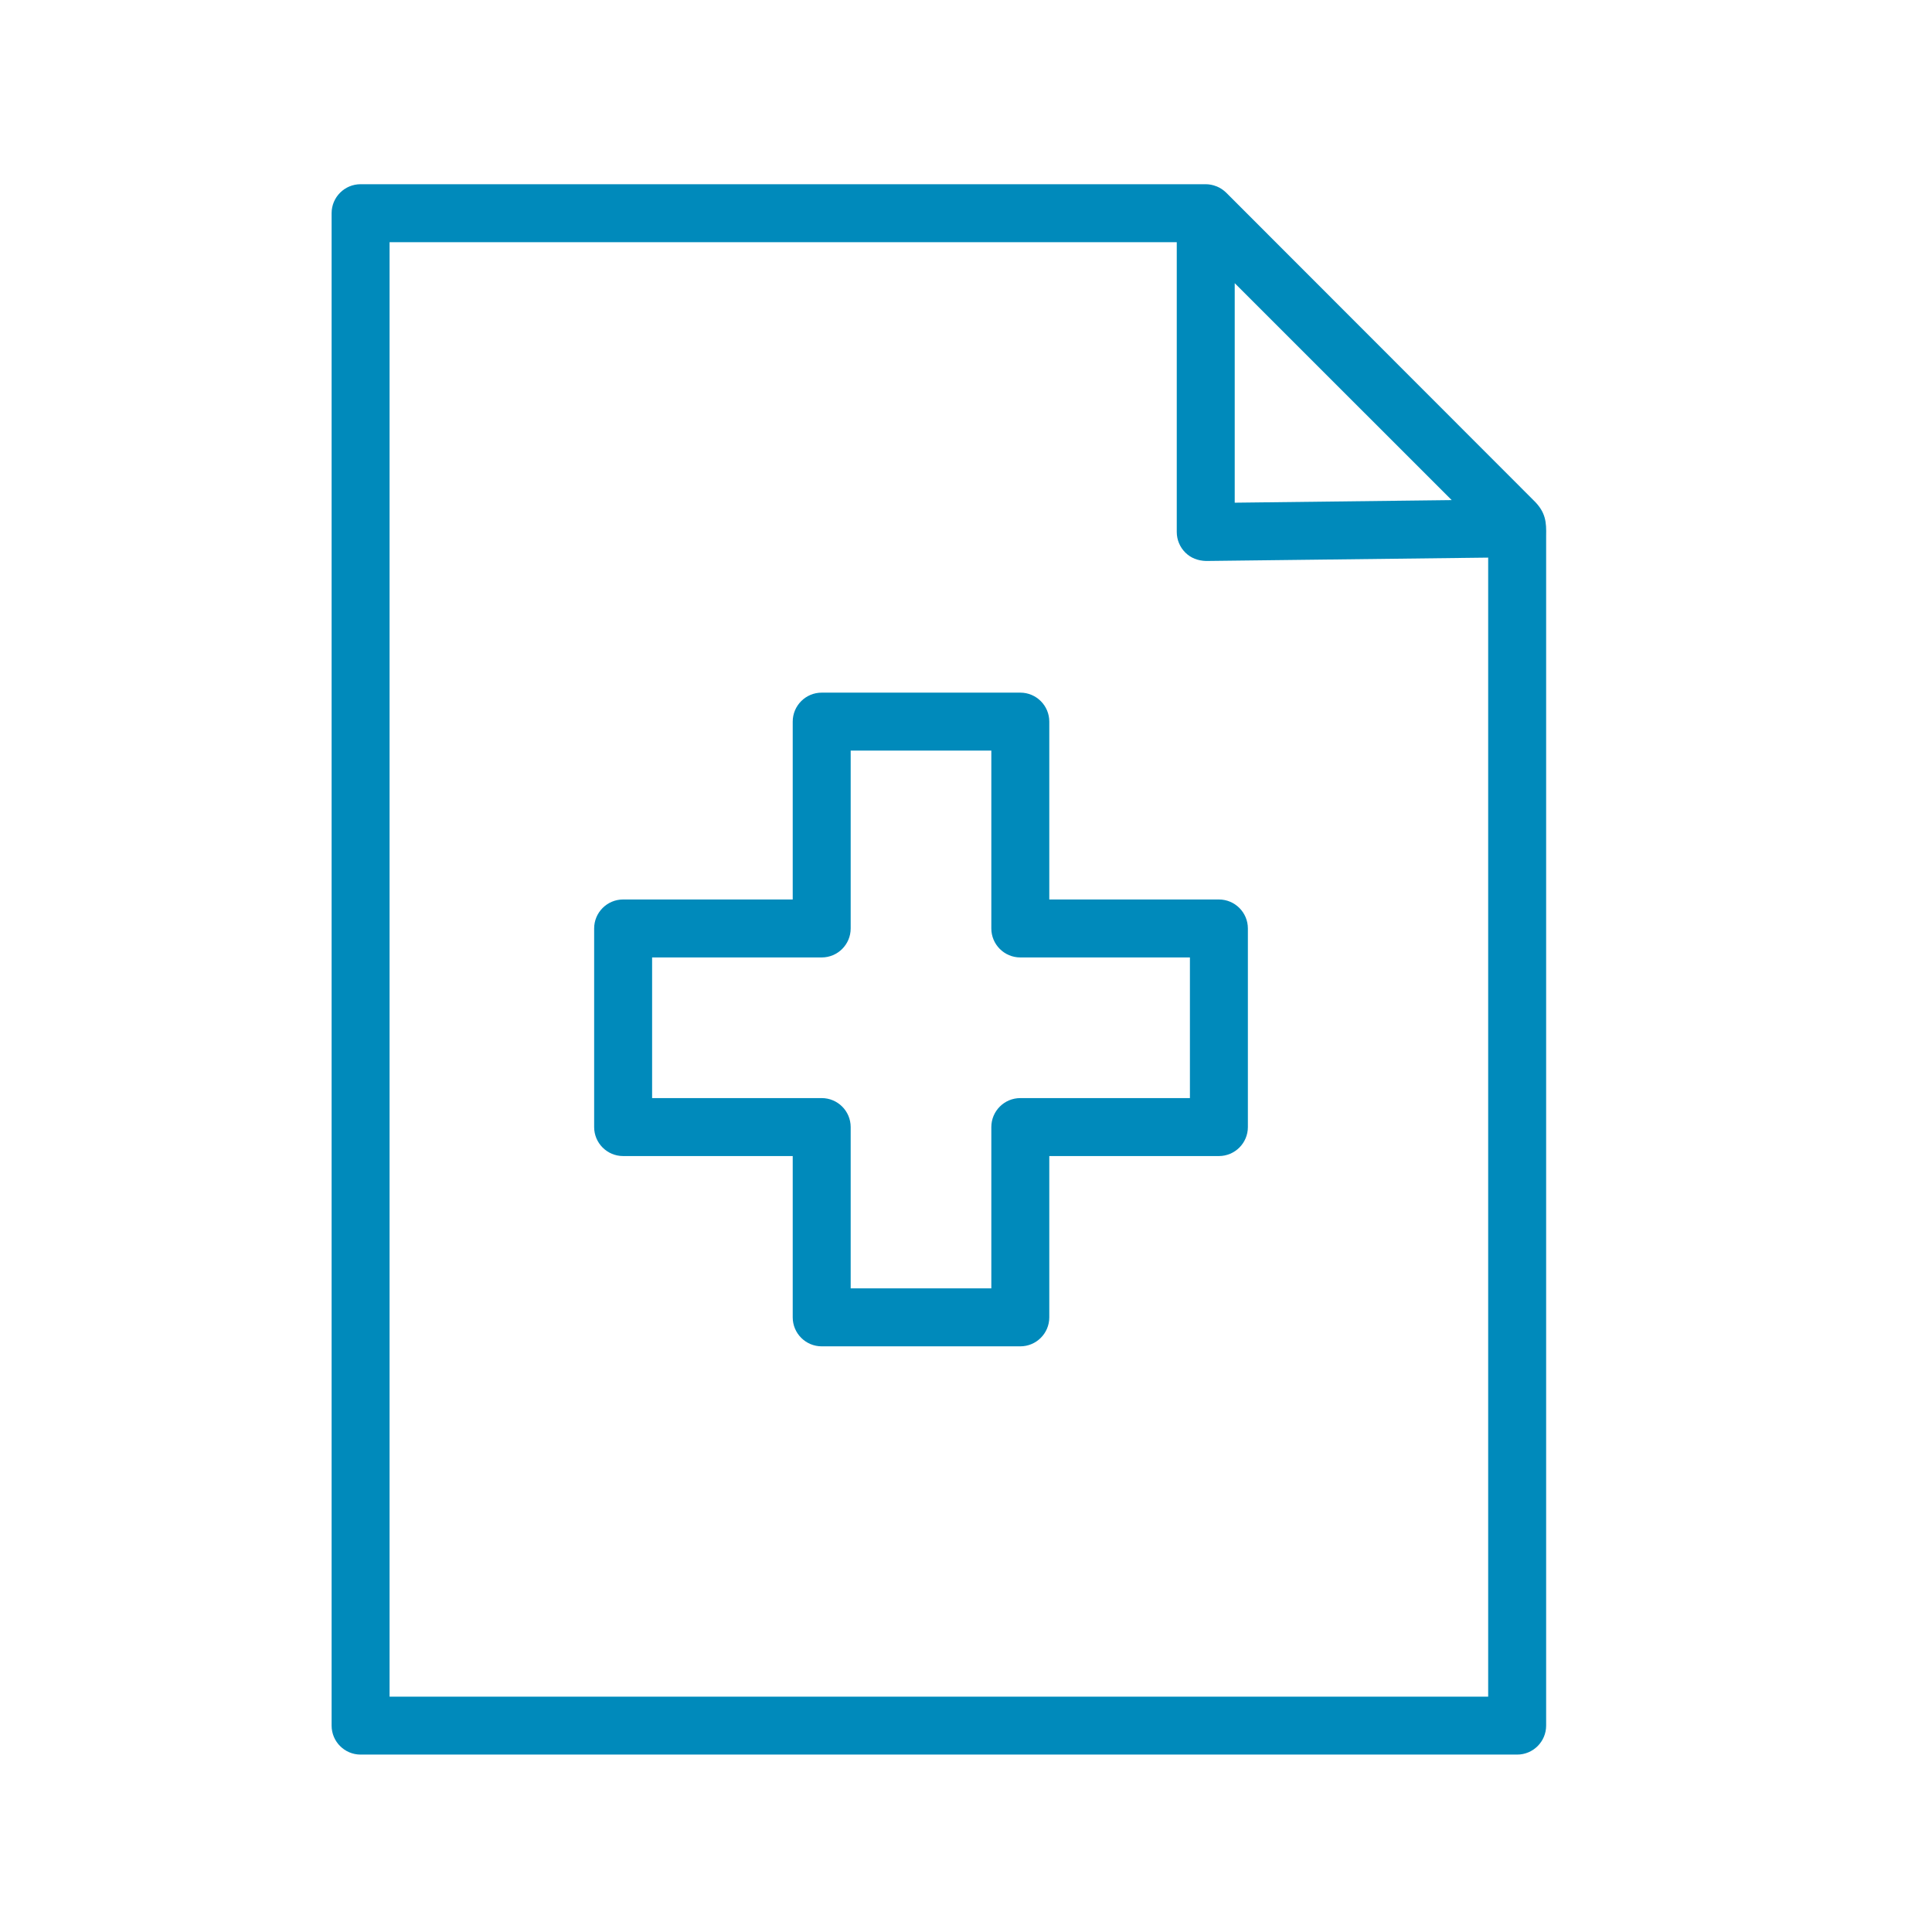
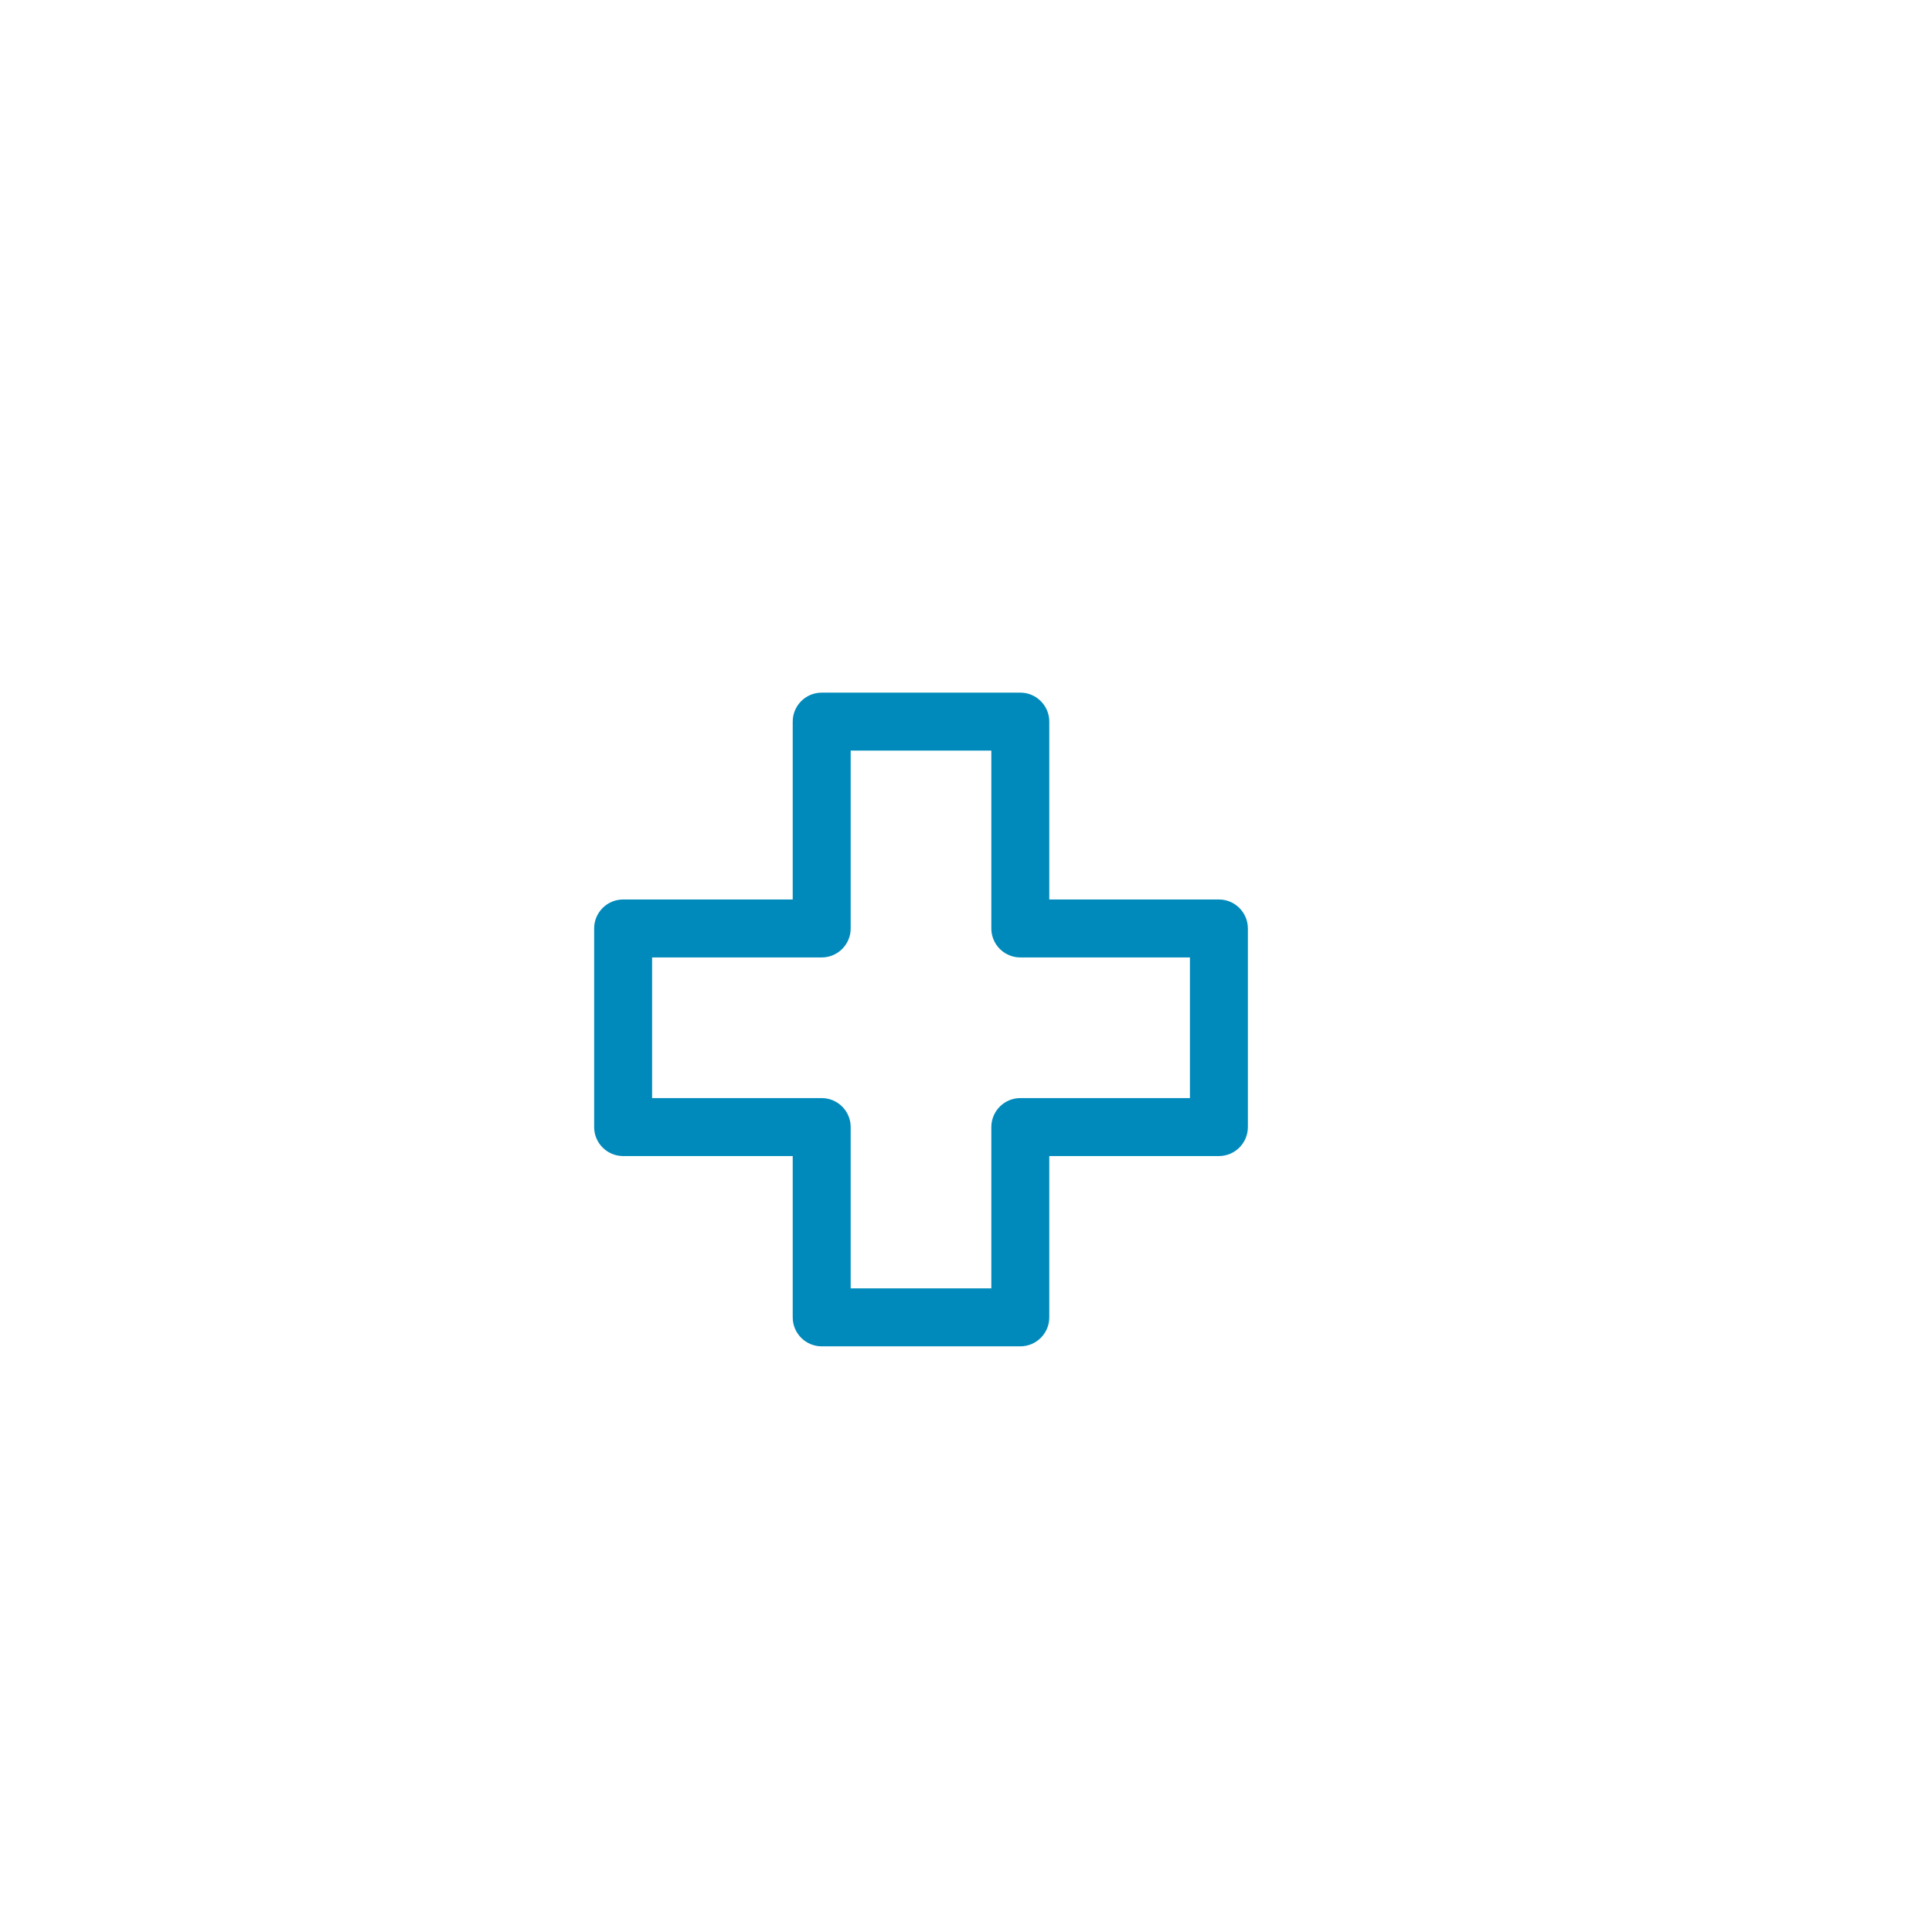
<svg xmlns="http://www.w3.org/2000/svg" viewBox="1950 2450 100 100" width="100" height="100">
-   <path fill="#008abb" stroke="none" fill-opacity="1" stroke-width="1" stroke-opacity="1" color="rgb(51, 51, 51)" fill-rule="evenodd" id="tSvg476d2b438c" d="M 2029.375 2475.893 C 2024.074 2470.587 2018.772 2465.282 2013.471 2459.976 C 2013.33 2459.836 2013.163 2459.725 2012.979 2459.649 C 2012.971 2459.647 2012.964 2459.644 2012.956 2459.642 C 2012.782 2459.572 2012.596 2459.536 2012.409 2459.535 C 1997.827 2459.535 1983.246 2459.535 1968.664 2459.535 C 1967.836 2459.535 1967.164 2460.207 1967.164 2461.035 C 1967.164 2487.129 1967.164 2513.223 1967.164 2539.317 C 1967.164 2540.145 1967.836 2540.817 1968.664 2540.817 C 1988.619 2540.817 2008.573 2540.817 2028.528 2540.817 C 2029.356 2540.817 2030.028 2540.145 2030.028 2539.317 C 2030.028 2518.791 2030.028 2498.265 2030.028 2477.739C 2030.042 2477.039 2030.021 2476.518 2029.375 2475.893Z M 2013.909 2464.657 C 2017.652 2468.4 2021.396 2472.142 2025.139 2475.885 C 2021.396 2475.93 2017.652 2475.974 2013.909 2476.019C 2013.909 2472.232 2013.909 2468.444 2013.909 2464.657Z M 2027.028 2537.818 C 2008.073 2537.818 1989.119 2537.818 1970.164 2537.818 C 1970.164 2512.724 1970.164 2487.63 1970.164 2462.536 C 1983.746 2462.536 1997.327 2462.536 2010.909 2462.536 C 2010.909 2467.536 2010.909 2472.536 2010.909 2477.536 C 2010.909 2477.937 2011.069 2478.321 2011.354 2478.603 C 2011.639 2478.885 2012.002 2479.023 2012.426 2479.036 C 2017.293 2478.978 2022.161 2478.92 2027.028 2478.862C 2027.028 2498.514 2027.028 2518.166 2027.028 2537.818Z" />
  <path fill="#008abb" stroke="none" fill-opacity="1" stroke-width="1" stroke-opacity="1" color="rgb(51, 51, 51)" fill-rule="evenodd" id="tSvgdb5d3400e4" d="M 2004.311 2487.351 C 2004.311 2486.523 2003.639 2485.851 2002.811 2485.851 C 1999.384 2485.851 1995.958 2485.851 1992.531 2485.851 C 1991.703 2485.851 1991.031 2486.523 1991.031 2487.351 C 1991.031 2490.42 1991.031 2493.488 1991.031 2496.557 C 1988.105 2496.557 1985.179 2496.557 1982.253 2496.557 C 1981.425 2496.557 1980.753 2497.229 1980.753 2498.057 C 1980.753 2501.484 1980.753 2504.91 1980.753 2508.337 C 1980.753 2509.165 1981.425 2509.837 1982.253 2509.837 C 1985.179 2509.837 1988.105 2509.837 1991.031 2509.837 C 1991.031 2512.62 1991.031 2515.403 1991.031 2518.186 C 1991.031 2519.014 1991.703 2519.686 1992.531 2519.686 C 1995.958 2519.686 1999.384 2519.686 2002.811 2519.686 C 2003.639 2519.686 2004.311 2519.014 2004.311 2518.186 C 2004.311 2515.403 2004.311 2512.62 2004.311 2509.837 C 2007.237 2509.837 2010.164 2509.837 2013.09 2509.837 C 2013.918 2509.837 2014.59 2509.165 2014.59 2508.337 C 2014.59 2504.91 2014.59 2501.484 2014.59 2498.057 C 2014.59 2497.229 2013.918 2496.557 2013.09 2496.557 C 2010.164 2496.557 2007.237 2496.557 2004.311 2496.557C 2004.311 2493.488 2004.311 2490.42 2004.311 2487.351Z M 2011.59 2499.557 C 2011.59 2501.984 2011.59 2504.41 2011.59 2506.837 C 2008.664 2506.837 2005.737 2506.837 2002.811 2506.837 C 2001.983 2506.837 2001.311 2507.509 2001.311 2508.337 C 2001.311 2511.12 2001.311 2513.903 2001.311 2516.686 C 1998.884 2516.686 1996.458 2516.686 1994.031 2516.686 C 1994.031 2513.903 1994.031 2511.12 1994.031 2508.337 C 1994.031 2507.509 1993.359 2506.837 1992.531 2506.837 C 1989.605 2506.837 1986.679 2506.837 1983.753 2506.837 C 1983.753 2504.41 1983.753 2501.984 1983.753 2499.557 C 1986.679 2499.557 1989.605 2499.557 1992.531 2499.557 C 1993.359 2499.557 1994.031 2498.885 1994.031 2498.057 C 1994.031 2494.988 1994.031 2491.92 1994.031 2488.851 C 1996.458 2488.851 1998.884 2488.851 2001.311 2488.851 C 2001.311 2491.92 2001.311 2494.988 2001.311 2498.057 C 2001.311 2498.885 2001.983 2499.557 2002.811 2499.557C 2005.737 2499.557 2008.664 2499.557 2011.59 2499.557Z" />
  <defs> </defs>
</svg>